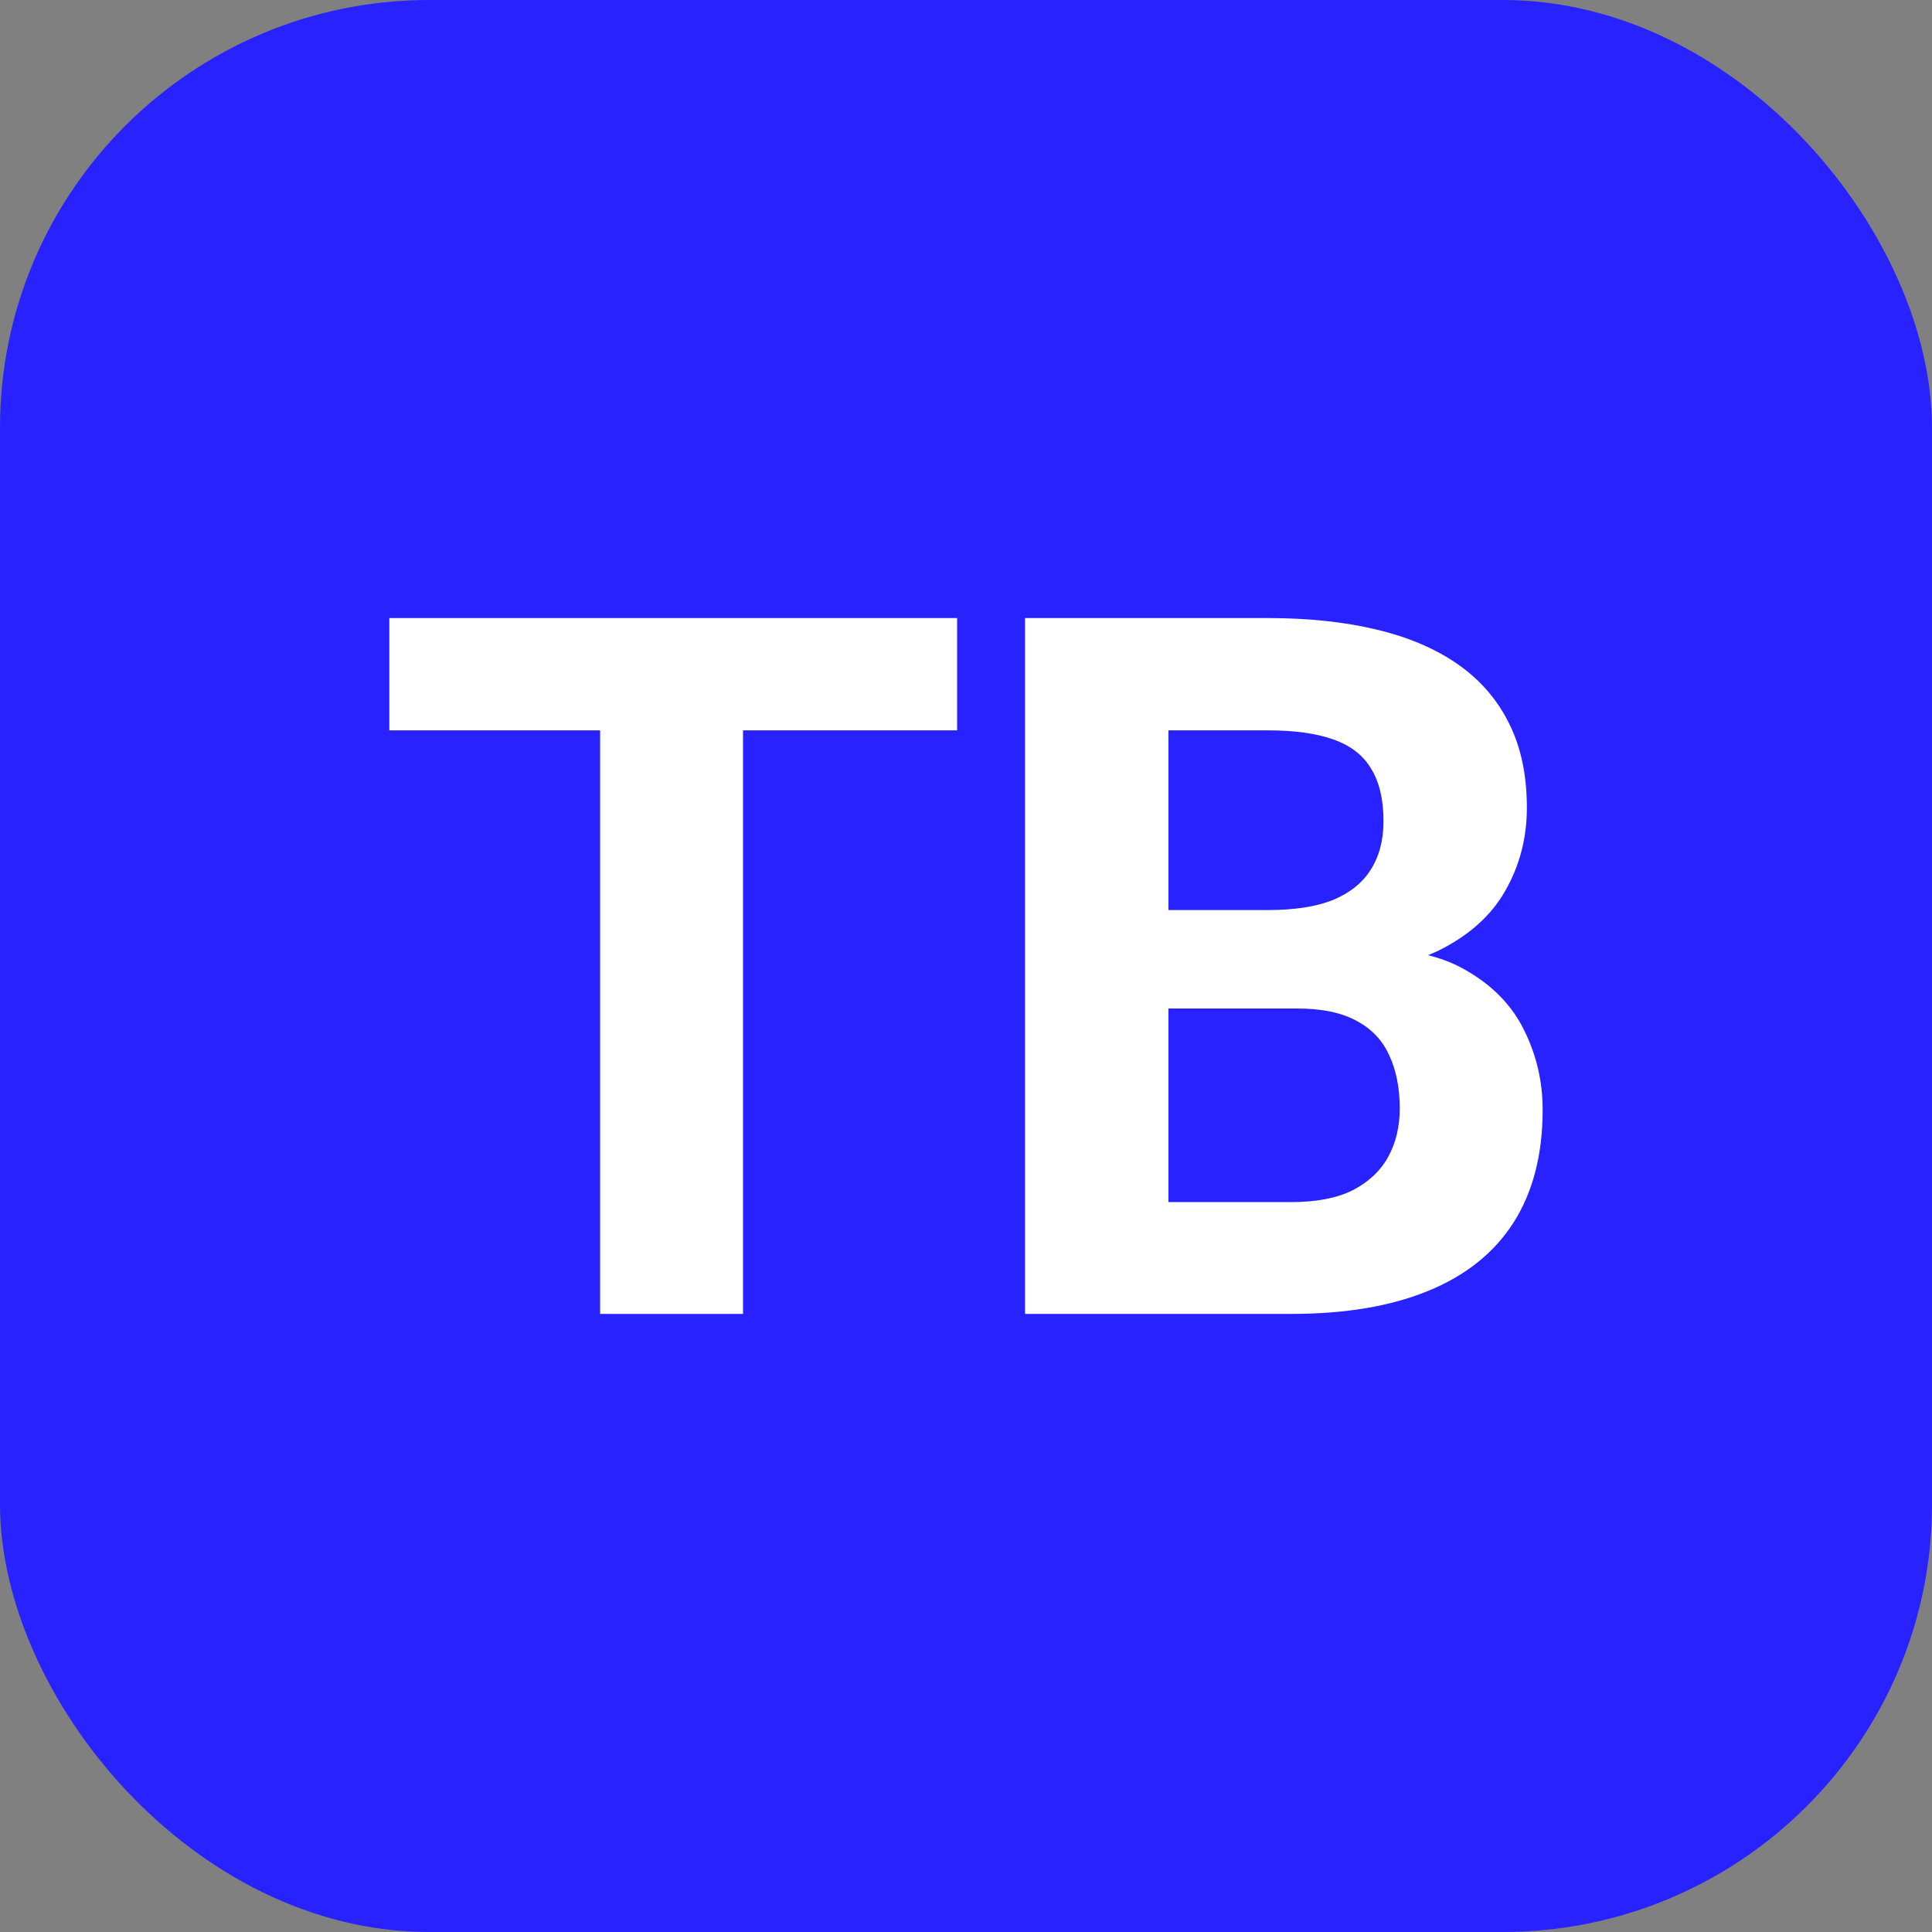
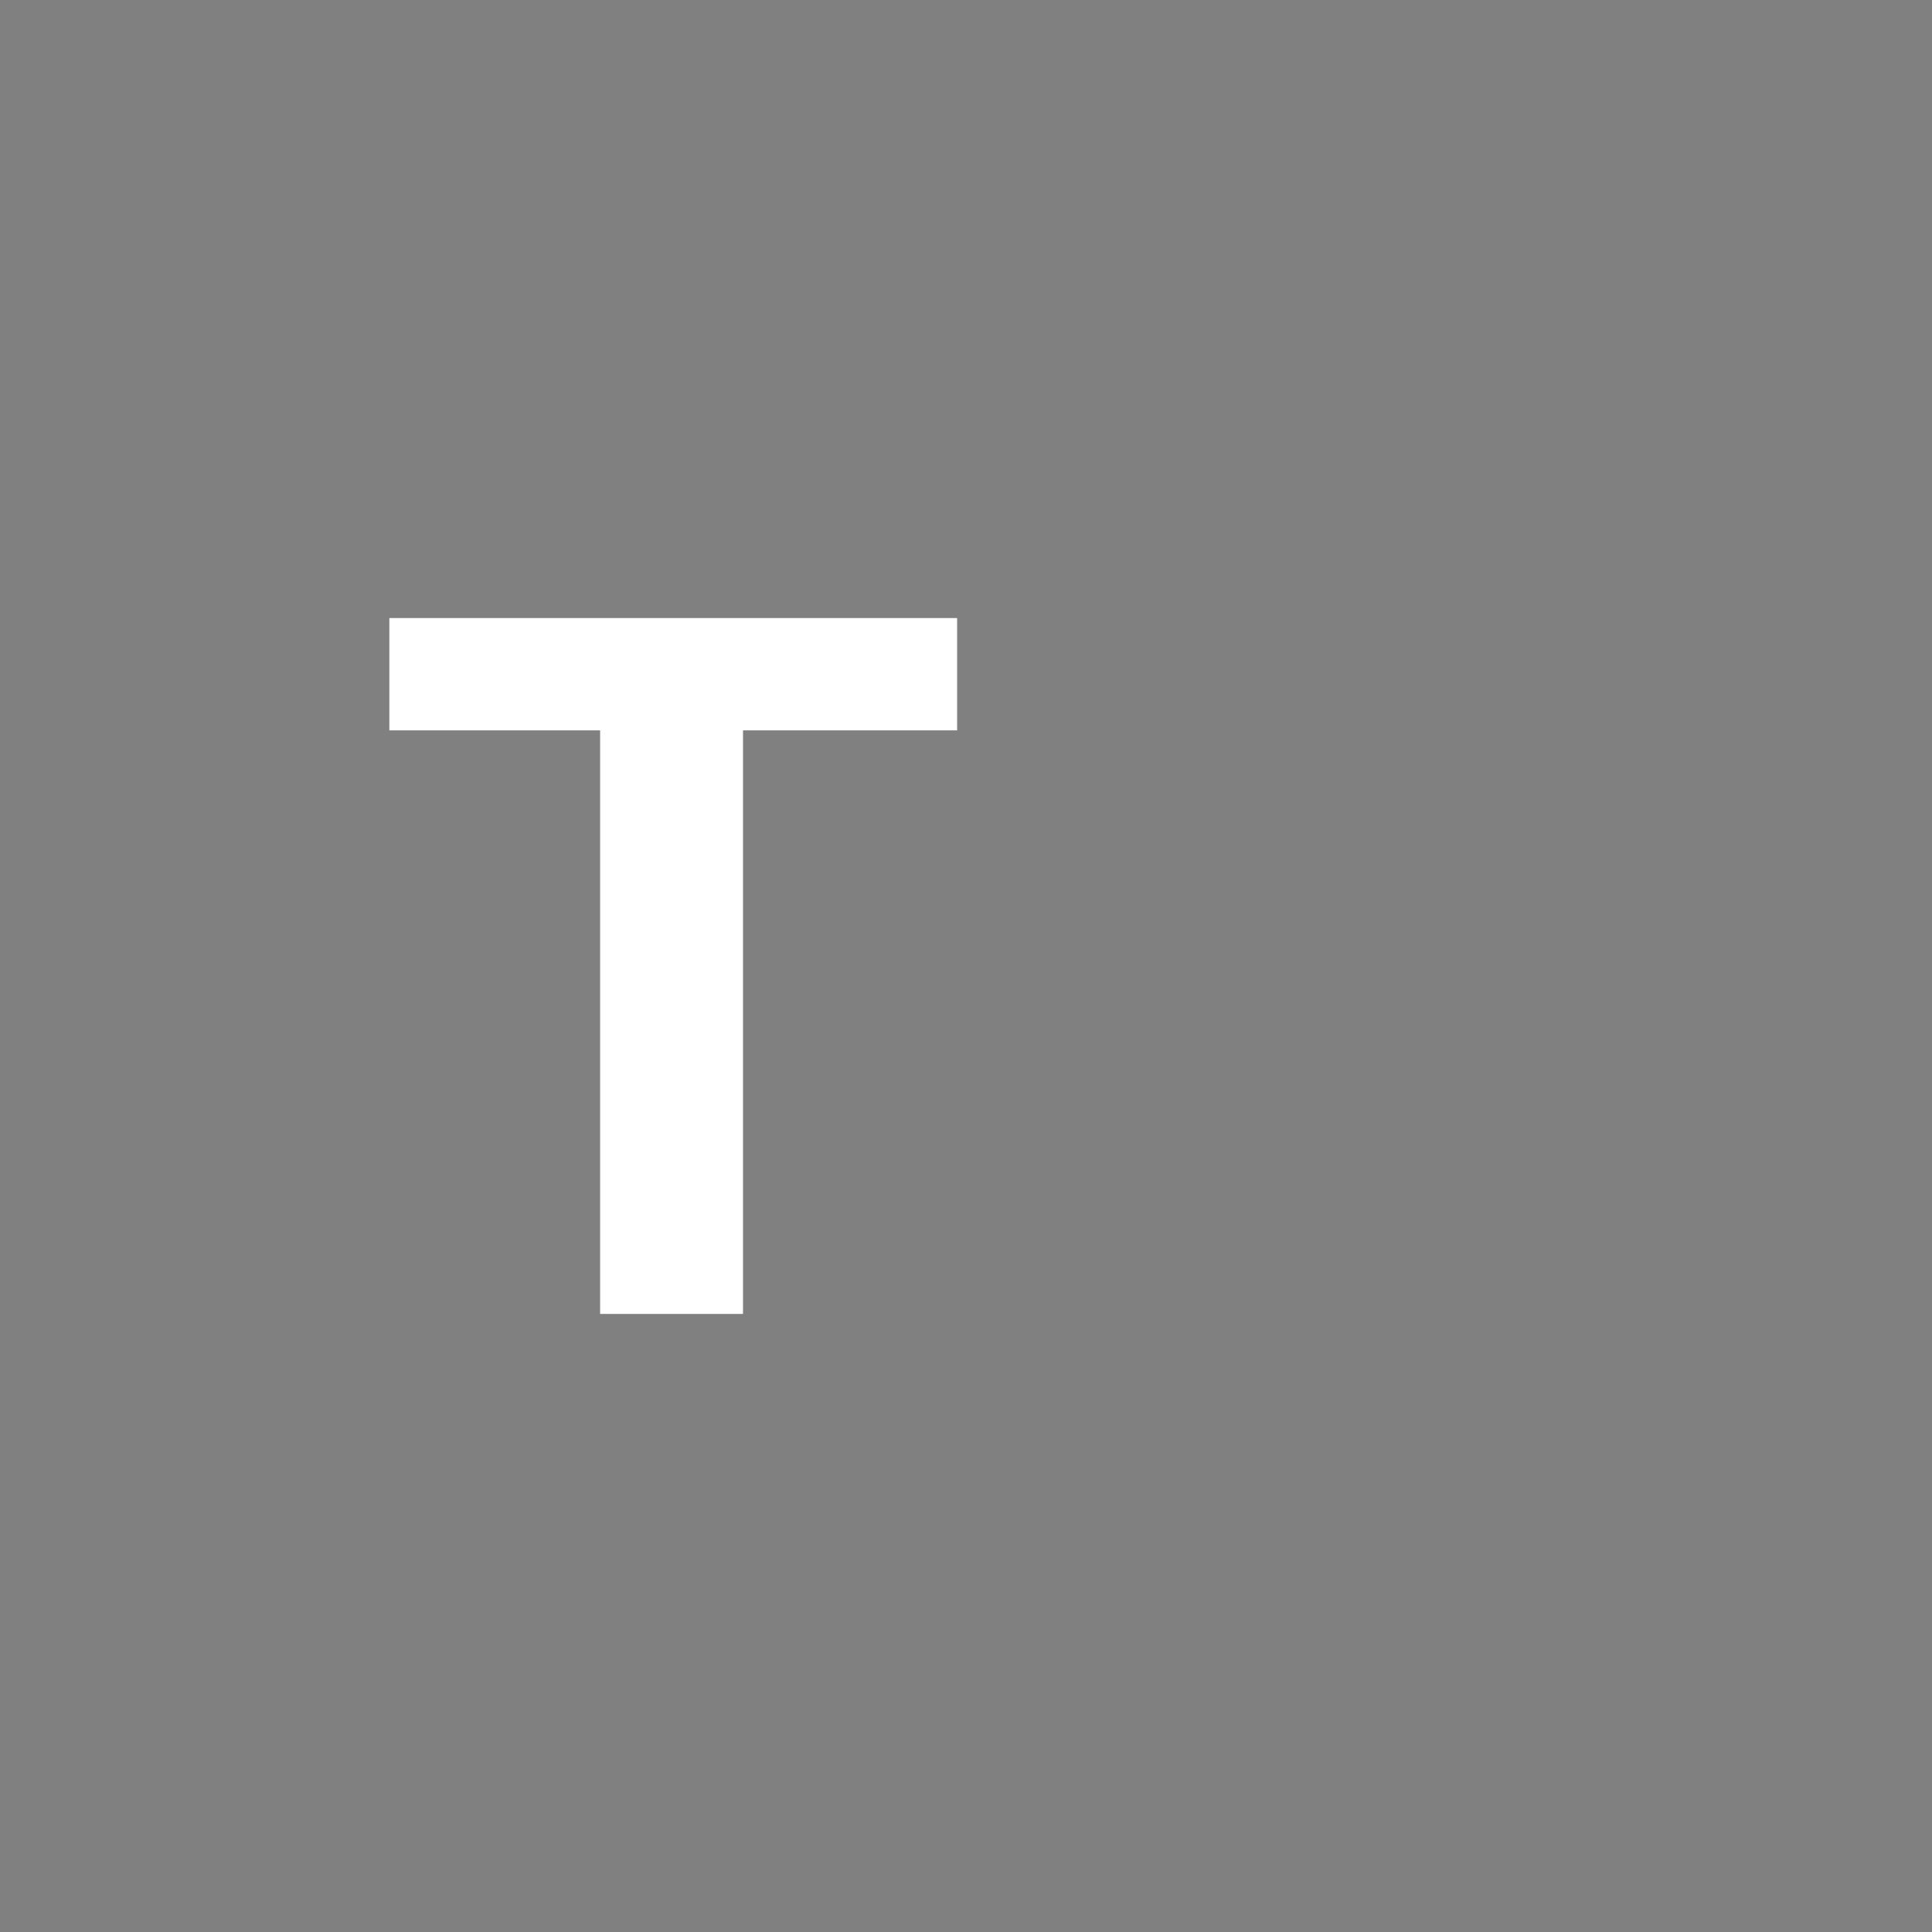
<svg xmlns="http://www.w3.org/2000/svg" xml:space="preserve" width="30.48mm" height="30.48mm" version="1.1" style="shape-rendering:geometricPrecision; text-rendering:geometricPrecision; image-rendering:optimizeQuality; fill-rule:evenodd; clip-rule:evenodd" viewBox="0 0 3047.98 3047.98">
  <rect x="0" y="0" width="3047.98" height="3047.98" fill="#808080" stroke="none" />
  <defs>
    <style type="text/css"> .fil0 {fill:#2722FF} .fil1 {fill:white;fill-rule:nonzero} </style>
  </defs>
  <g id="Слой_x0020_1">
    <g id="_105553188040000">
-       <rect class="fil0" x="-0.01" y="-0.01" width="3048" height="3048" rx="677.33" ry="674.83" />
      <g>
        <g>
-           <path class="fil1" d="M2046.93 1591.08l-281.99 0 -1.51 -155.34 236.74 0c41.72,0 75.91,-5.25 102.54,-15.82 26.66,-11.06 46.51,-26.91 59.59,-47.52 13.55,-21.1 20.34,-46.72 20.34,-76.88 0,-34.19 -6.51,-61.84 -19.6,-82.94 -12.56,-21.14 -32.41,-36.46 -59.56,-46.02 -26.63,-9.55 -61.07,-14.31 -103.31,-14.31l-156.81 0 0 920.64 -226.21 0 0 -1097.82 383.02 0c63.84,0 120.91,6.02 171.16,18.09 50.78,12.04 93.75,30.41 128.93,55.05 35.2,24.6 62.11,55.78 80.69,93.47 18.59,37.2 27.89,81.43 27.89,132.7 0,45.25 -10.29,86.99 -30.9,125.18 -20.12,38.21 -52.03,69.36 -95.78,93.5 -43.22,24.12 -99.77,37.45 -169.62,39.97l-65.61 58.05zm-9.8 481.81l-334.03 0 88.22 -176.44 245.81 0c39.72,0 72.12,-6.27 97.25,-18.83 25.16,-13.09 43.74,-30.69 55.81,-52.81 12.08,-22.11 18.1,-47.49 18.1,-76.15 0,-32.16 -5.53,-60.08 -16.59,-83.67 -10.57,-23.65 -27.65,-41.75 -51.27,-54.31 -23.65,-13.05 -54.8,-19.6 -93.5,-19.6l-217.91 0 1.5 -155.34 271.45 0 52.01 61.1c66.87,-1.01 120.66,10.78 161.39,35.42 41.19,24.14 71.11,55.57 89.73,94.27 19.07,38.71 28.63,80.17 28.63,124.41 0,70.37 -15.33,129.69 -45.99,177.95 -30.66,47.73 -75.66,83.67 -134.97,107.81 -58.83,24.12 -130.71,36.19 -215.64,36.19z" />
          <path class="fil1" d="M1172.2 975.07l0 1097.82 -225.44 0 0 -1097.82 225.44 0zm337.8 0l0 177.18 -895.76 0 0 -177.18 895.76 0z" />
        </g>
      </g>
    </g>
  </g>
</svg>